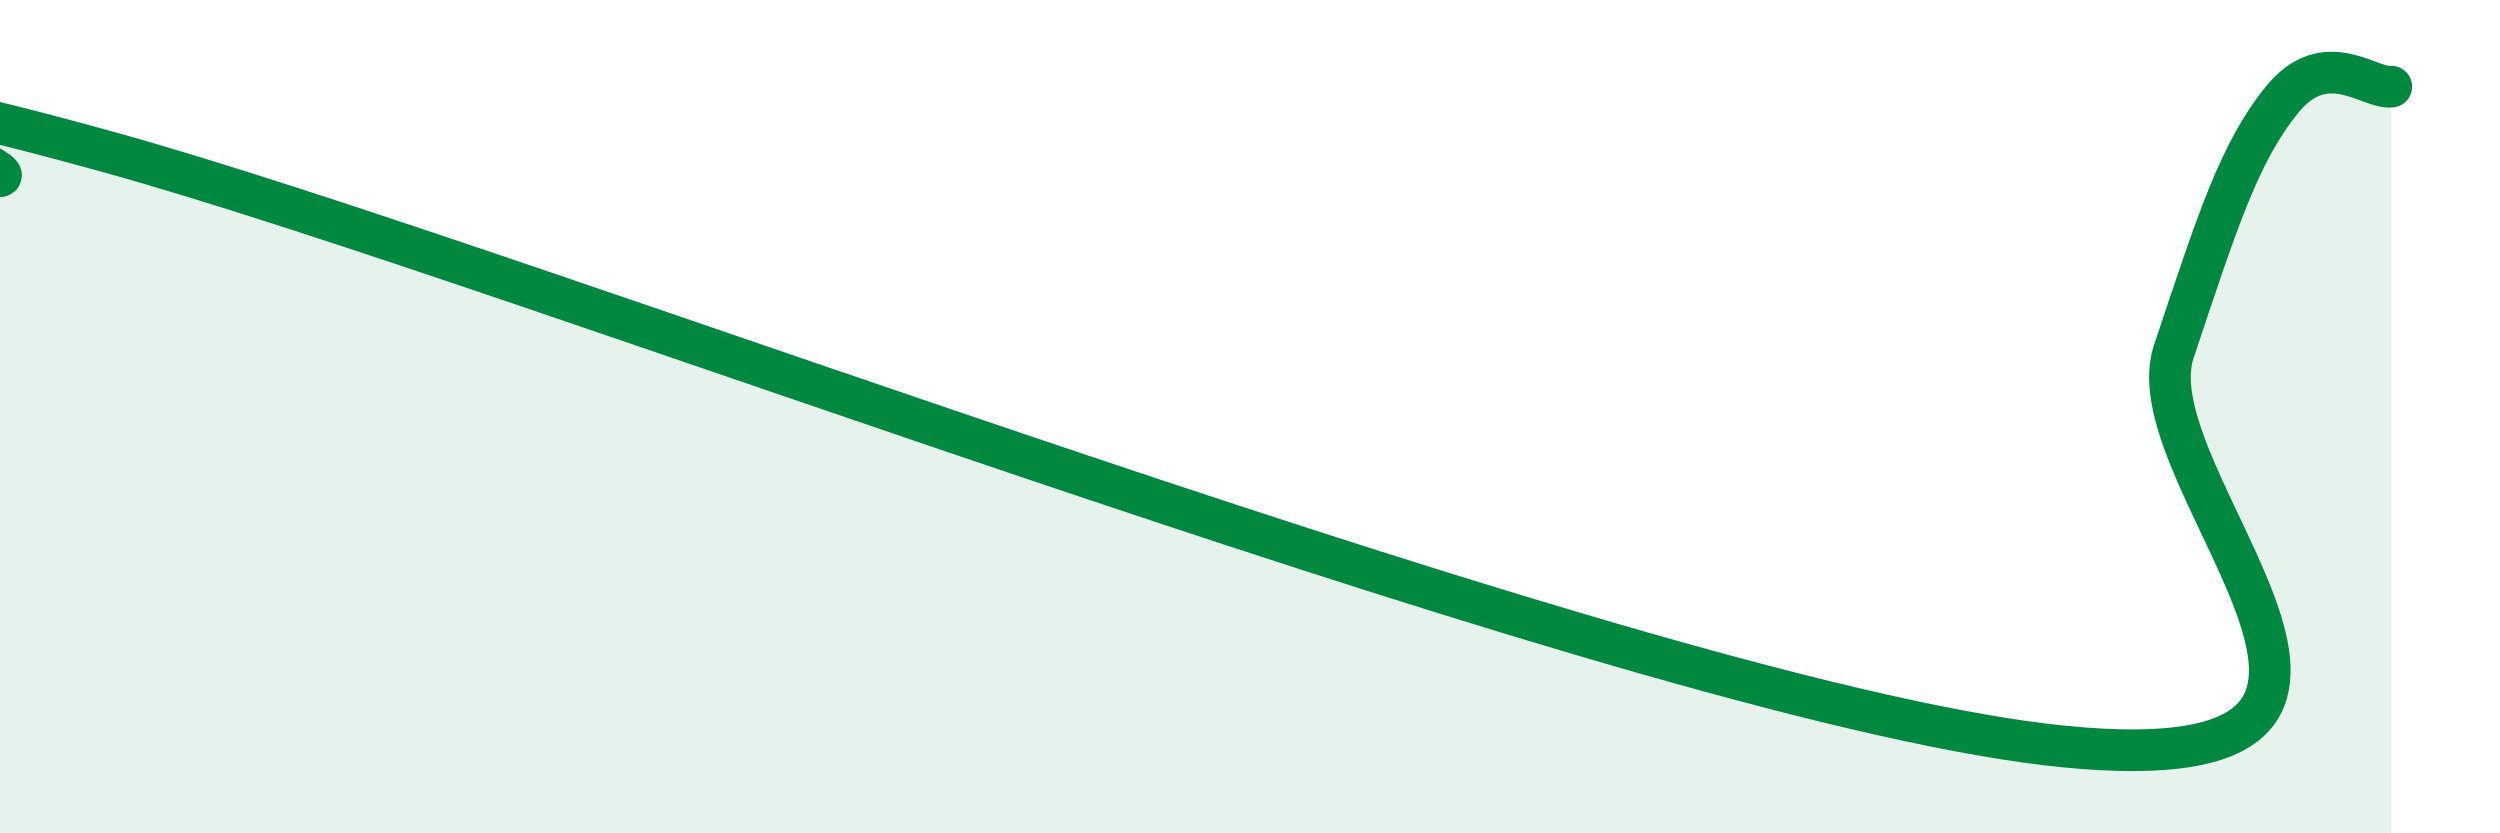
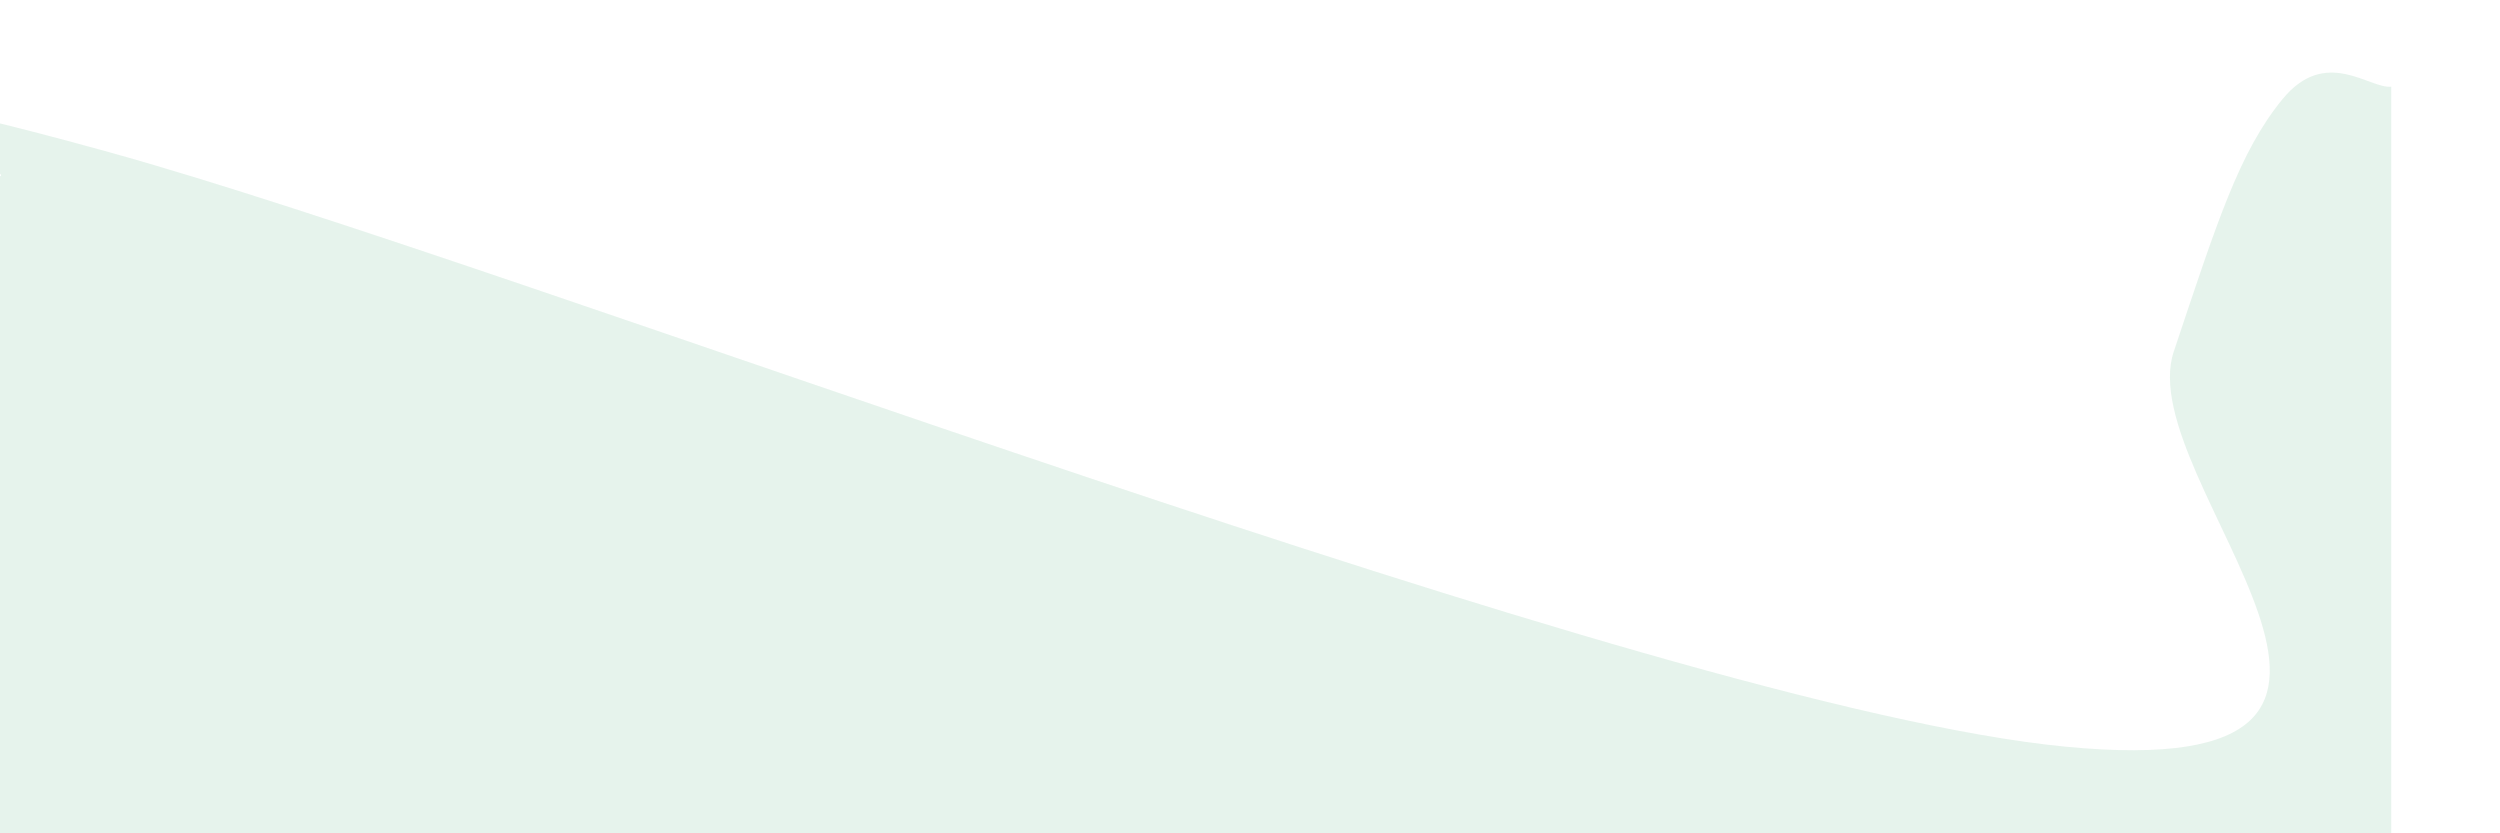
<svg xmlns="http://www.w3.org/2000/svg" width="60" height="20" viewBox="0 0 60 20">
  <path d="M 0,4.23 C 0.52,4.11 -7.3,0.91 2.61,3.65 C 12.52,6.39 39.66,16.96 49.57,17.92 C 59.48,18.88 51.13,11.55 52.17,8.44 C 53.21,5.33 53.74,3.65 54.78,2.38 C 55.82,1.11 56.87,2.14 57.39,2.08L57.39 20L0 20Z" fill="#008740" opacity="0.1" stroke-linecap="round" stroke-linejoin="round" />
-   <path d="M 0,4.23 C 0.52,4.11 -7.3,0.91 2.61,3.65 C 12.52,6.39 39.66,16.96 49.57,17.92 C 59.48,18.88 51.13,11.55 52.17,8.44 C 53.21,5.33 53.74,3.65 54.78,2.38 C 55.82,1.11 56.87,2.14 57.39,2.08" stroke="#008740" stroke-width="1" fill="none" stroke-linecap="round" stroke-linejoin="round" />
</svg>